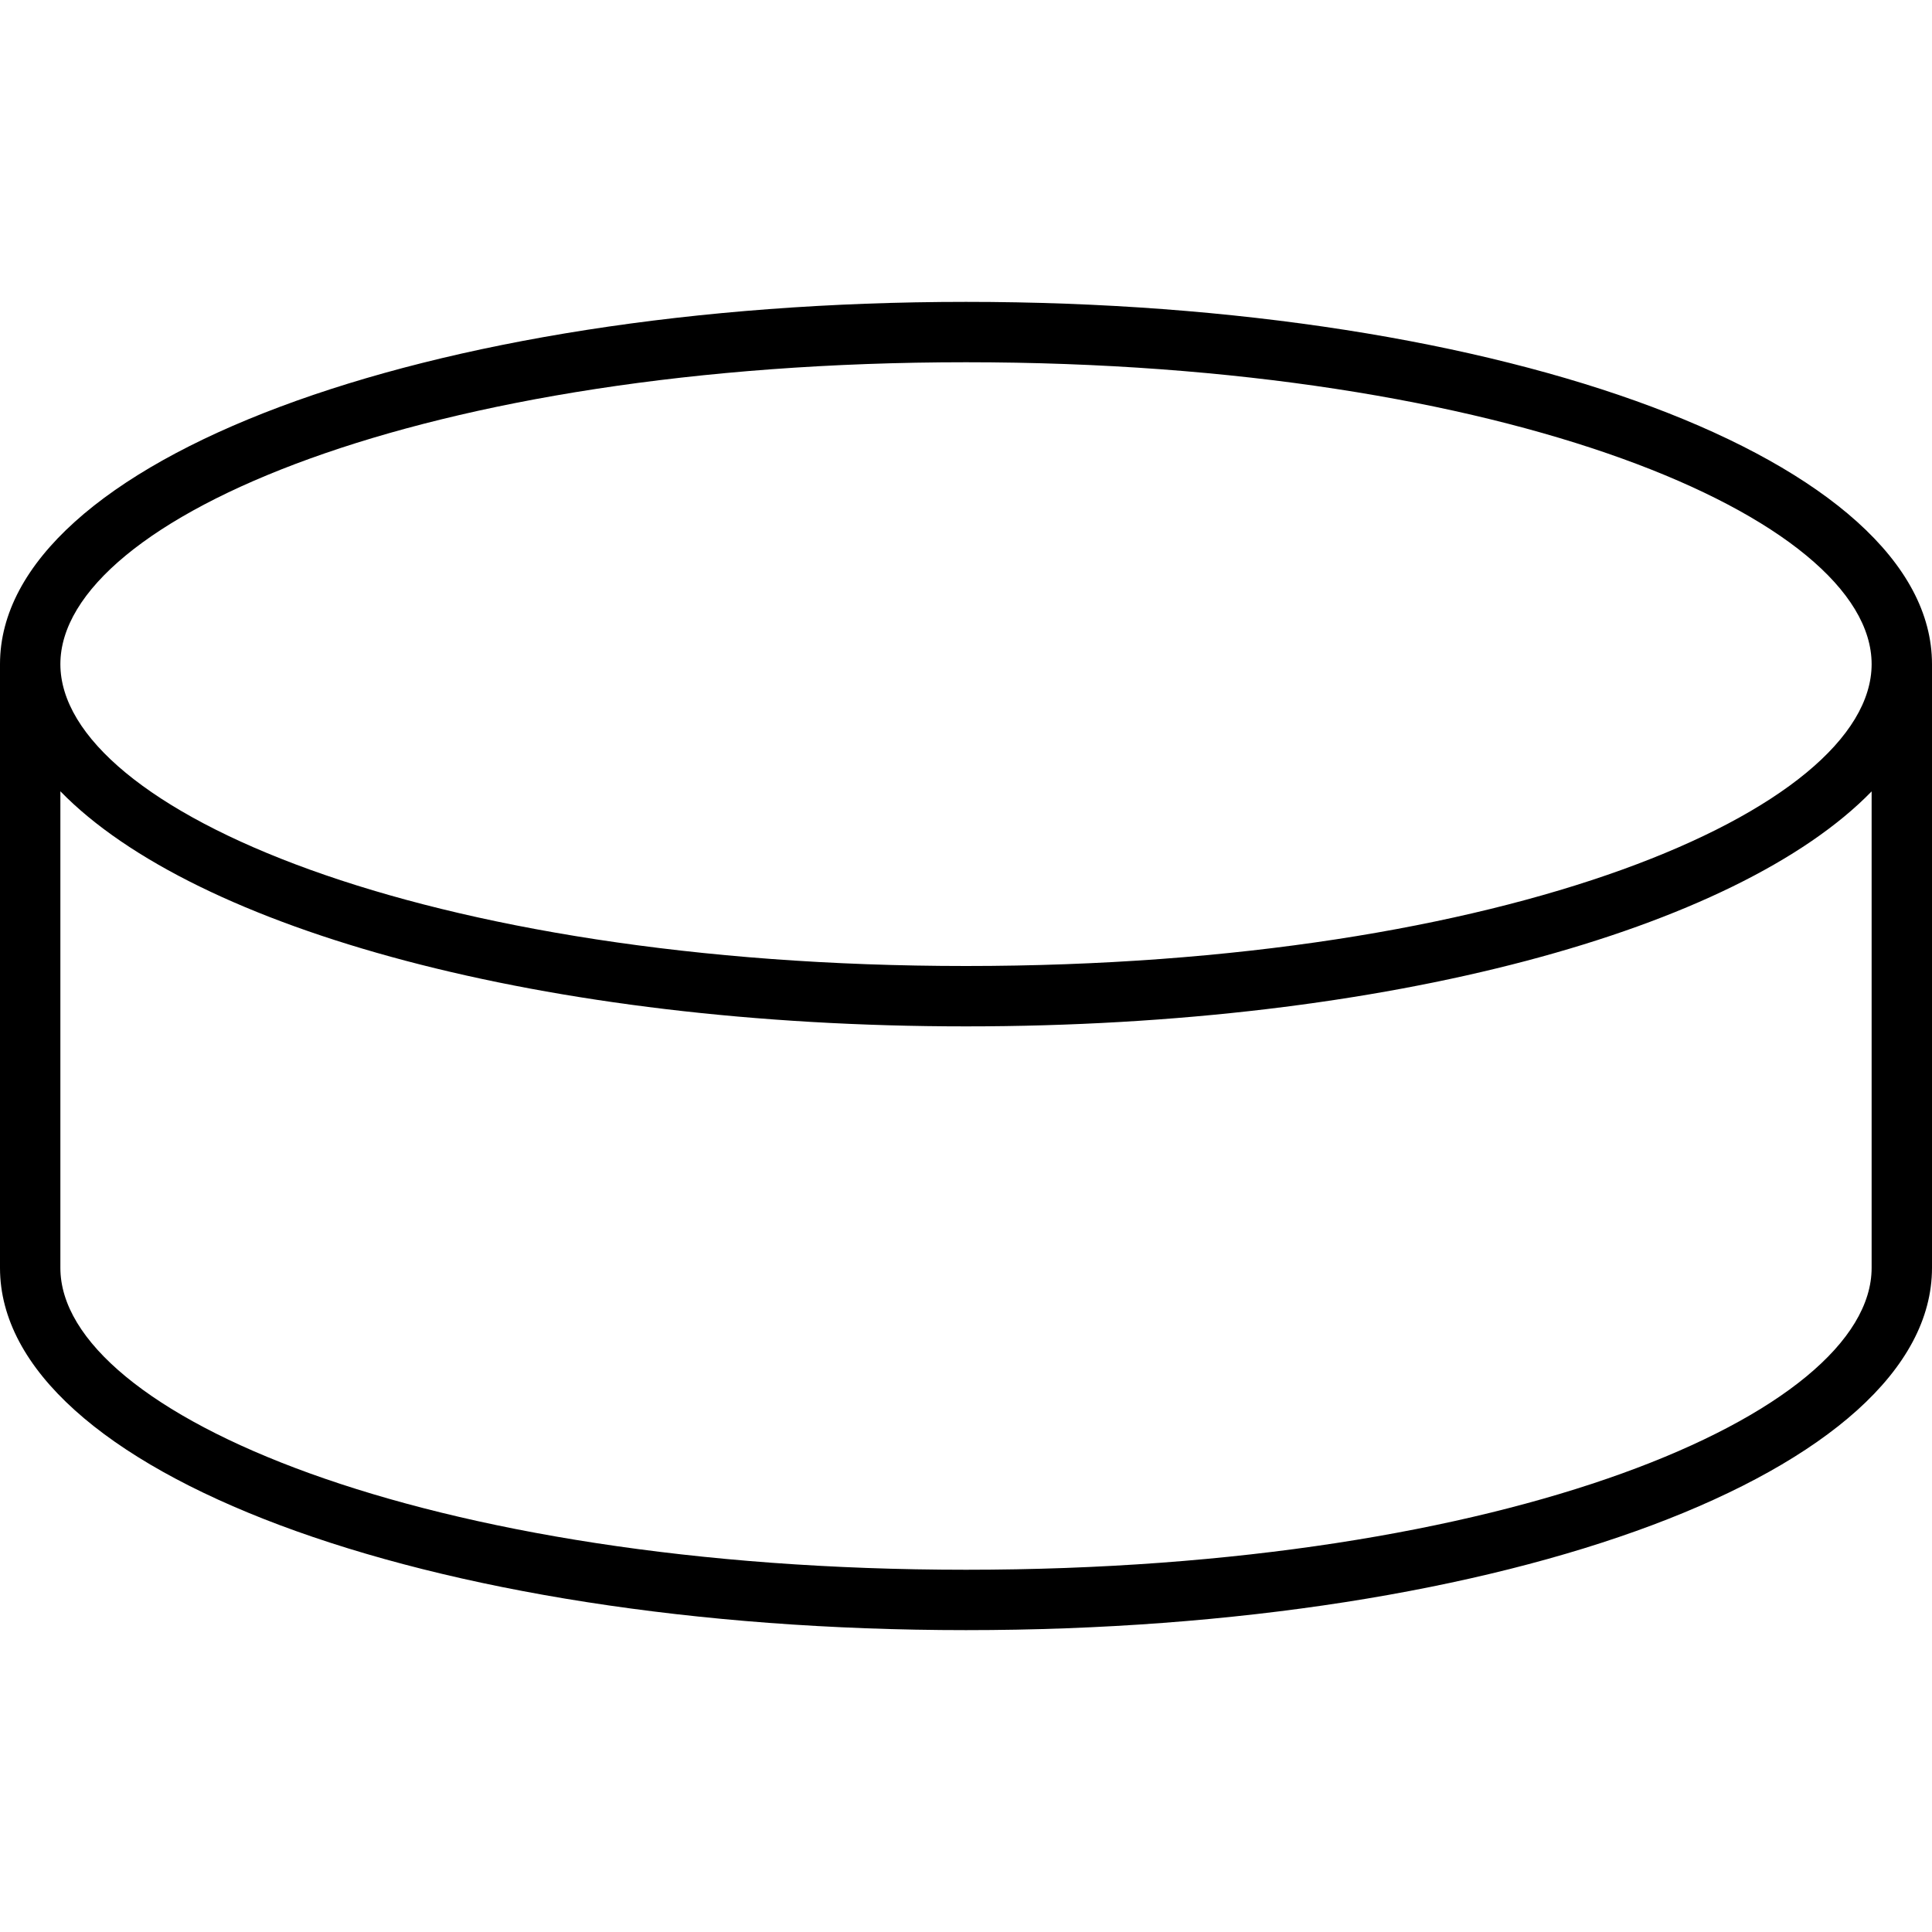
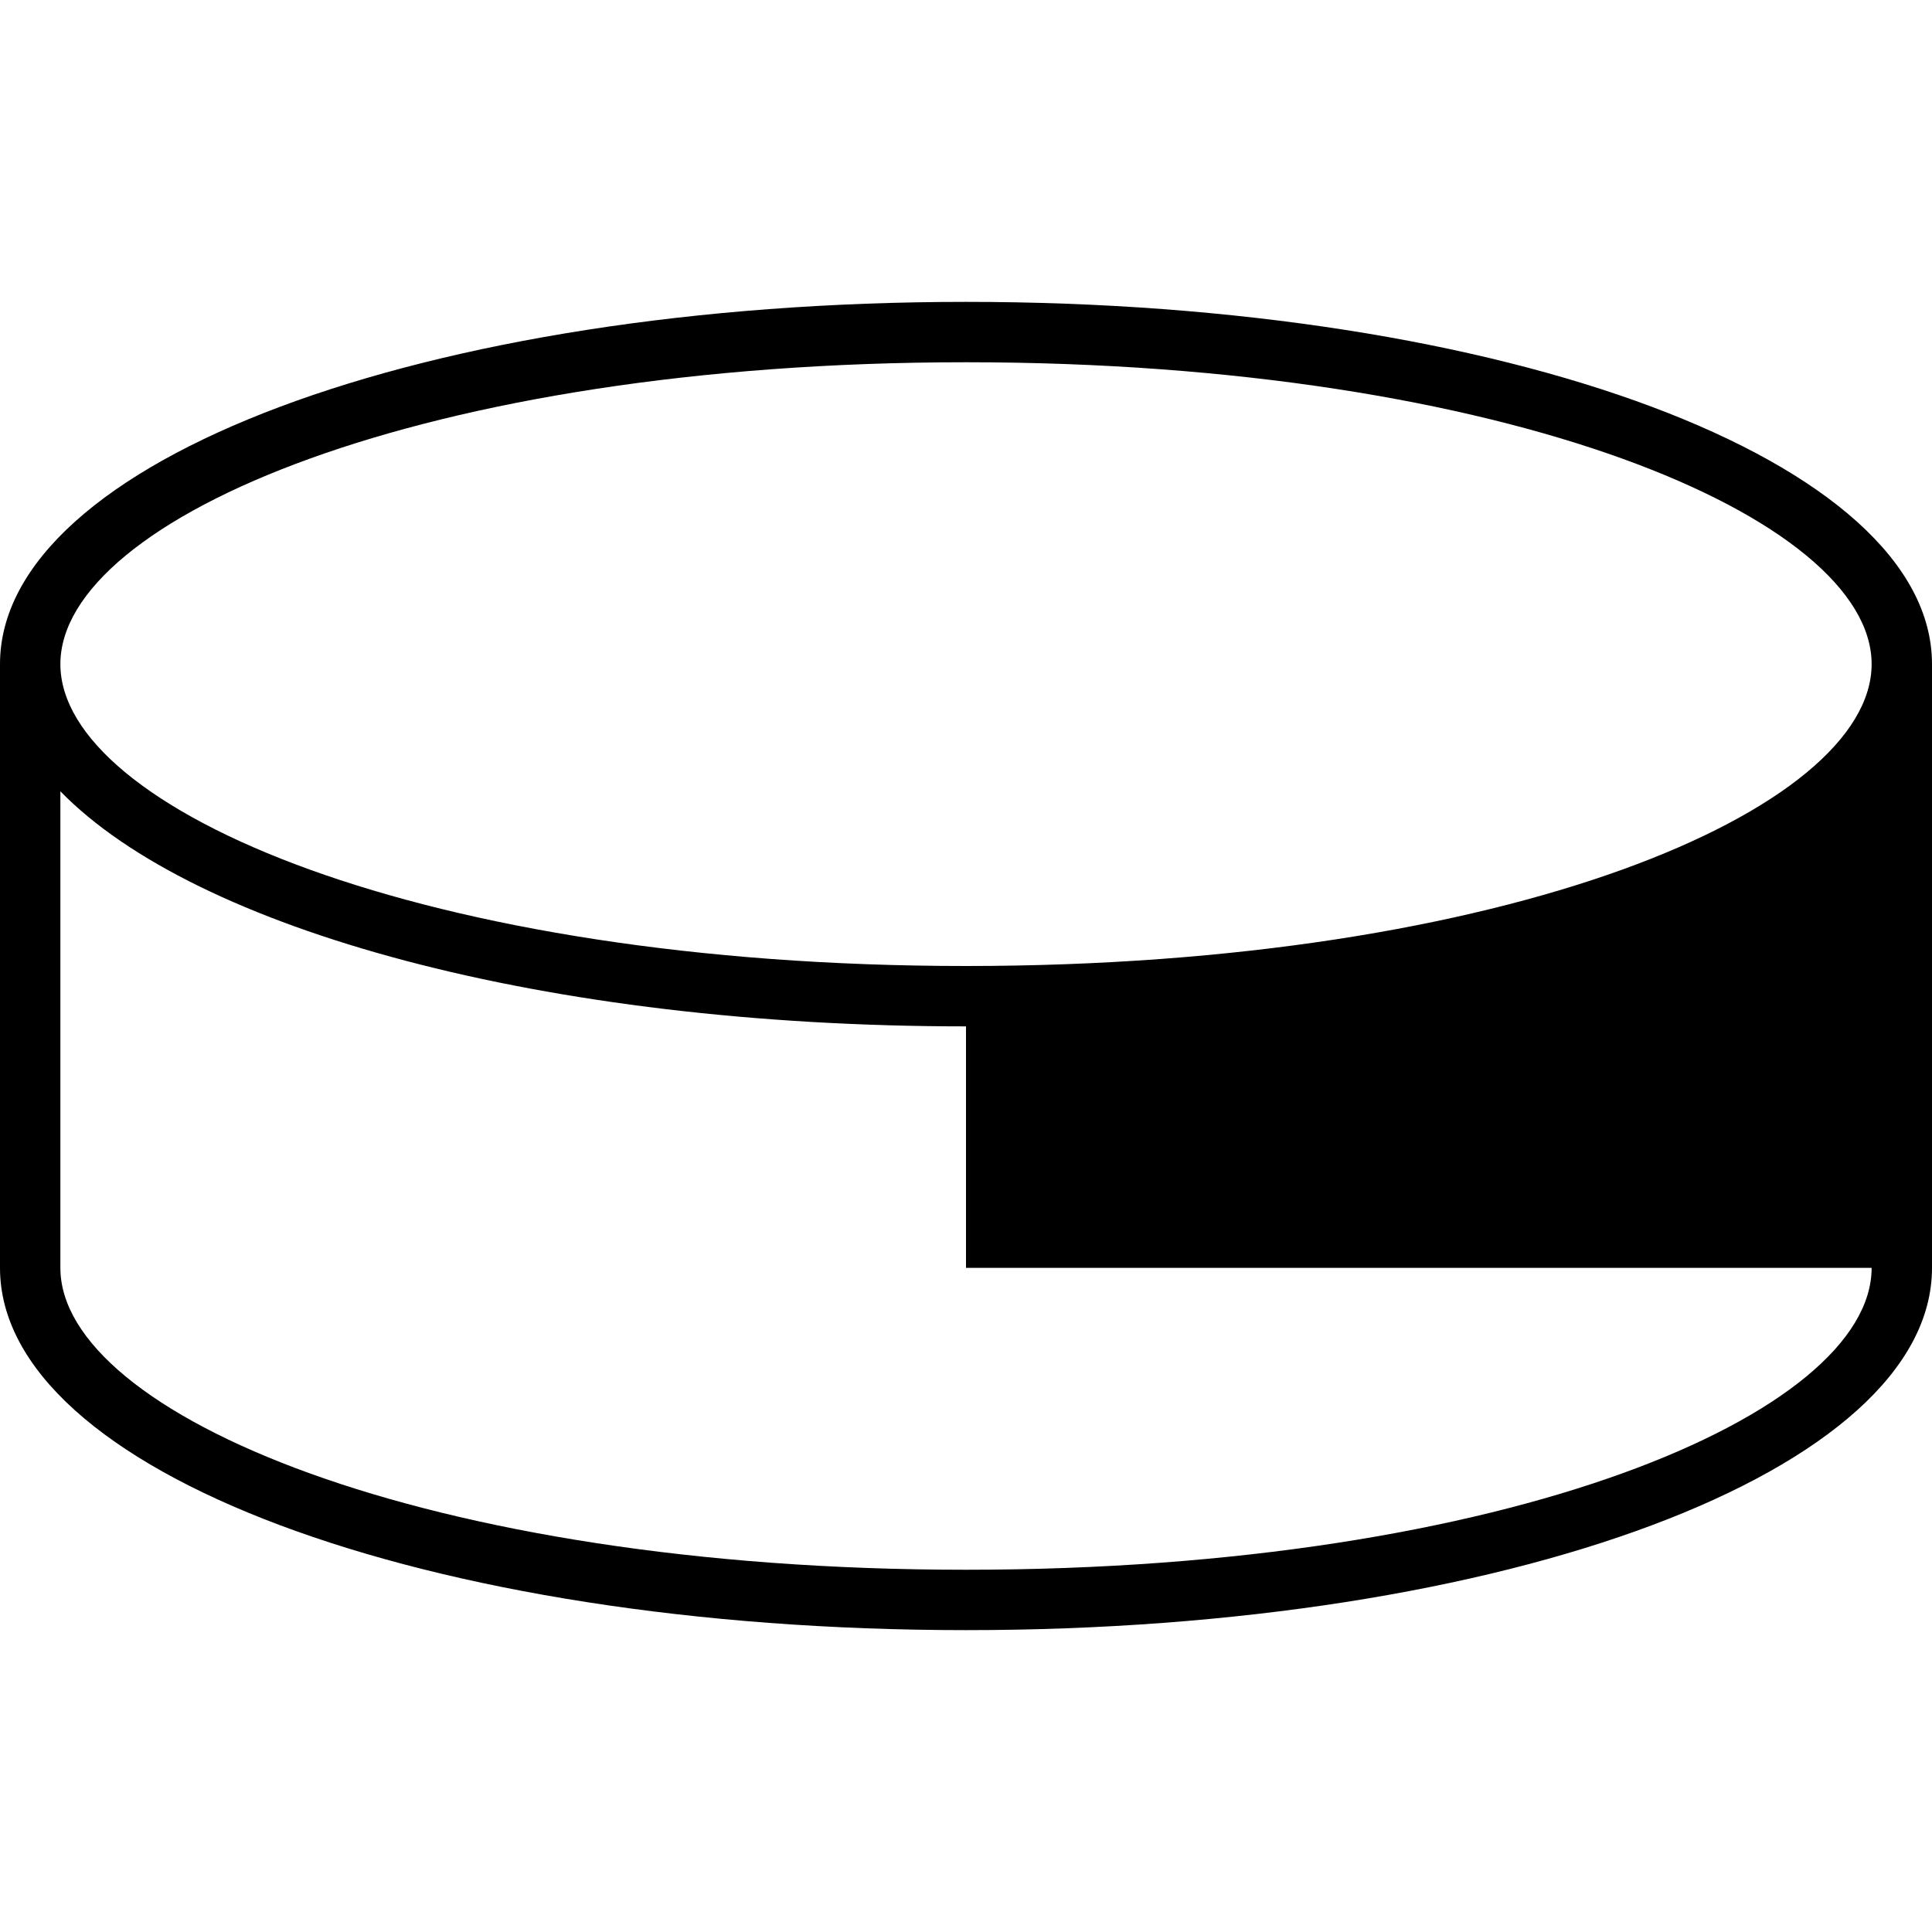
<svg xmlns="http://www.w3.org/2000/svg" viewBox="0 0 512 512">
-   <path d="M256 80c-143.5 0-256 42.16-256 96v160c0 53.84 112.5 96 256 96s256-42.16 256-96v-160C512 122.2 399.5 80 256 80zM256 96c143.6 0 240 41.38 240 80S399.6 256 256 256S16 214.6 16 176S112.4 96 256 96zM496 336c0 38.63-96.44 80-240 80s-240-41.38-240-80V209.7C51.72 246.4 144.3 272 256 272s204.3-25.57 240-62.27V336z" />
+   <path d="M256 80c-143.5 0-256 42.16-256 96v160c0 53.84 112.5 96 256 96s256-42.16 256-96v-160C512 122.2 399.5 80 256 80zM256 96c143.6 0 240 41.38 240 80S399.6 256 256 256S16 214.6 16 176S112.4 96 256 96zM496 336c0 38.63-96.44 80-240 80s-240-41.38-240-80V209.7C51.72 246.4 144.3 272 256 272V336z" />
</svg>